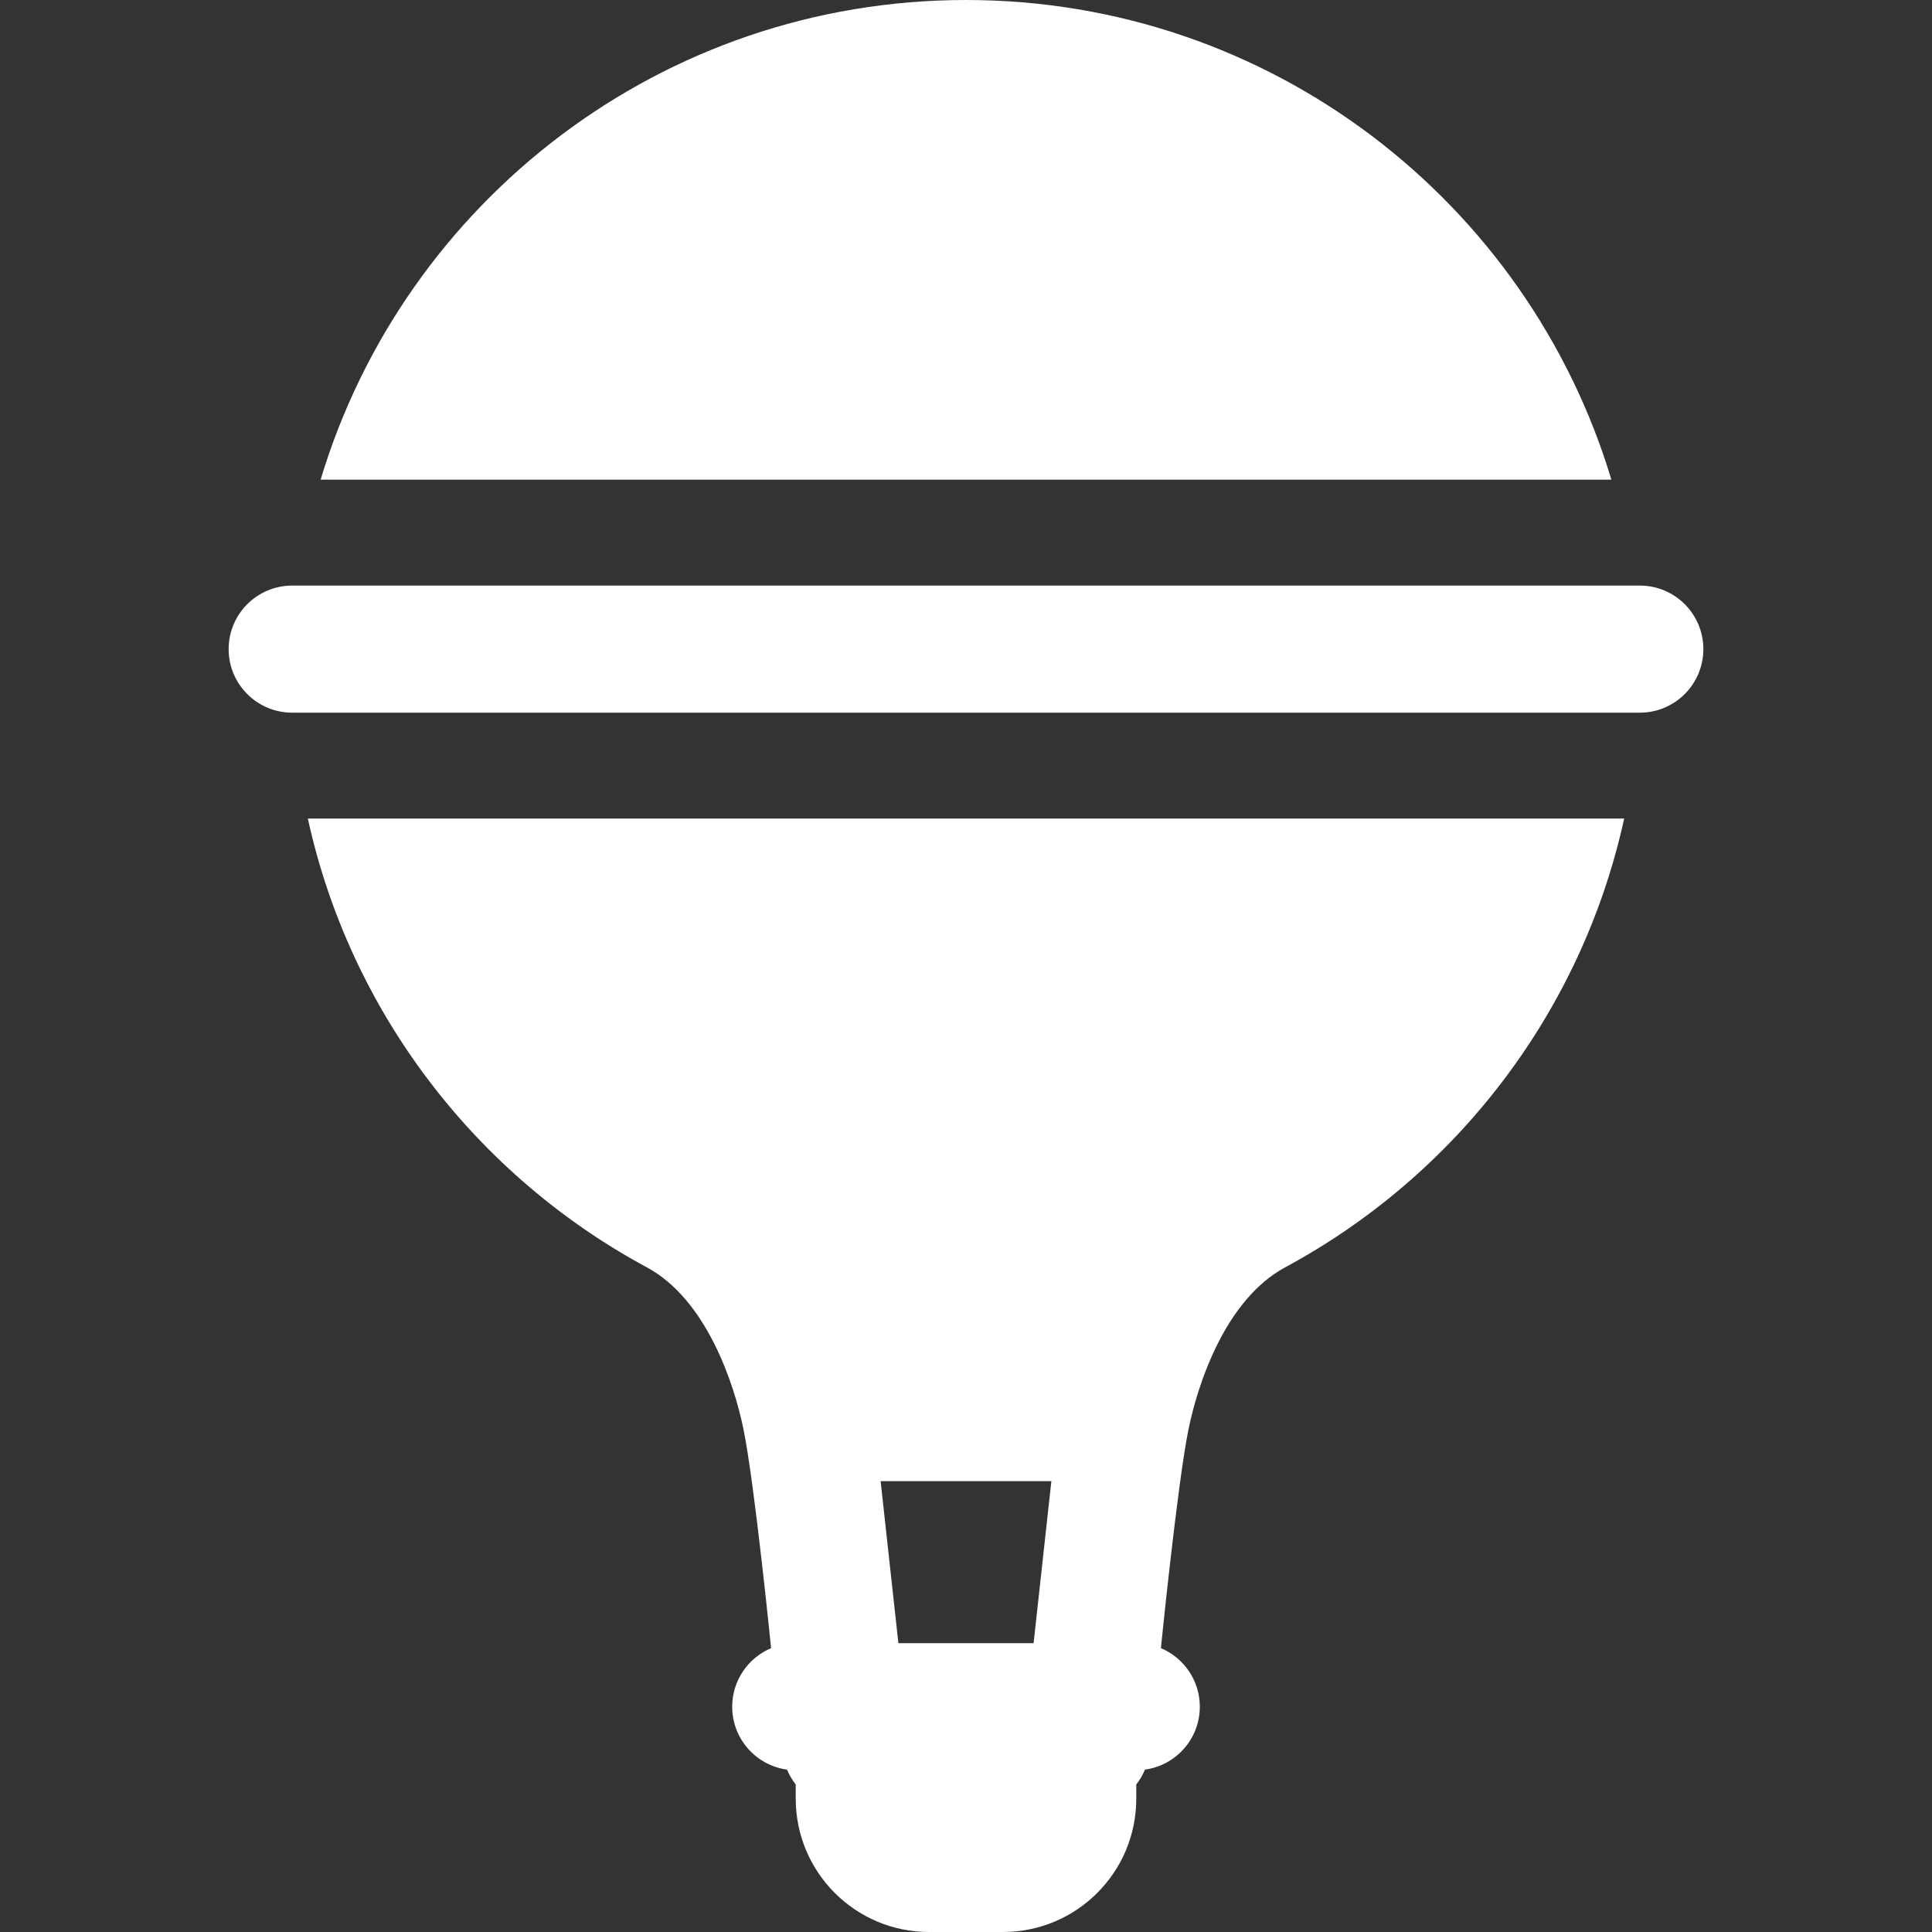
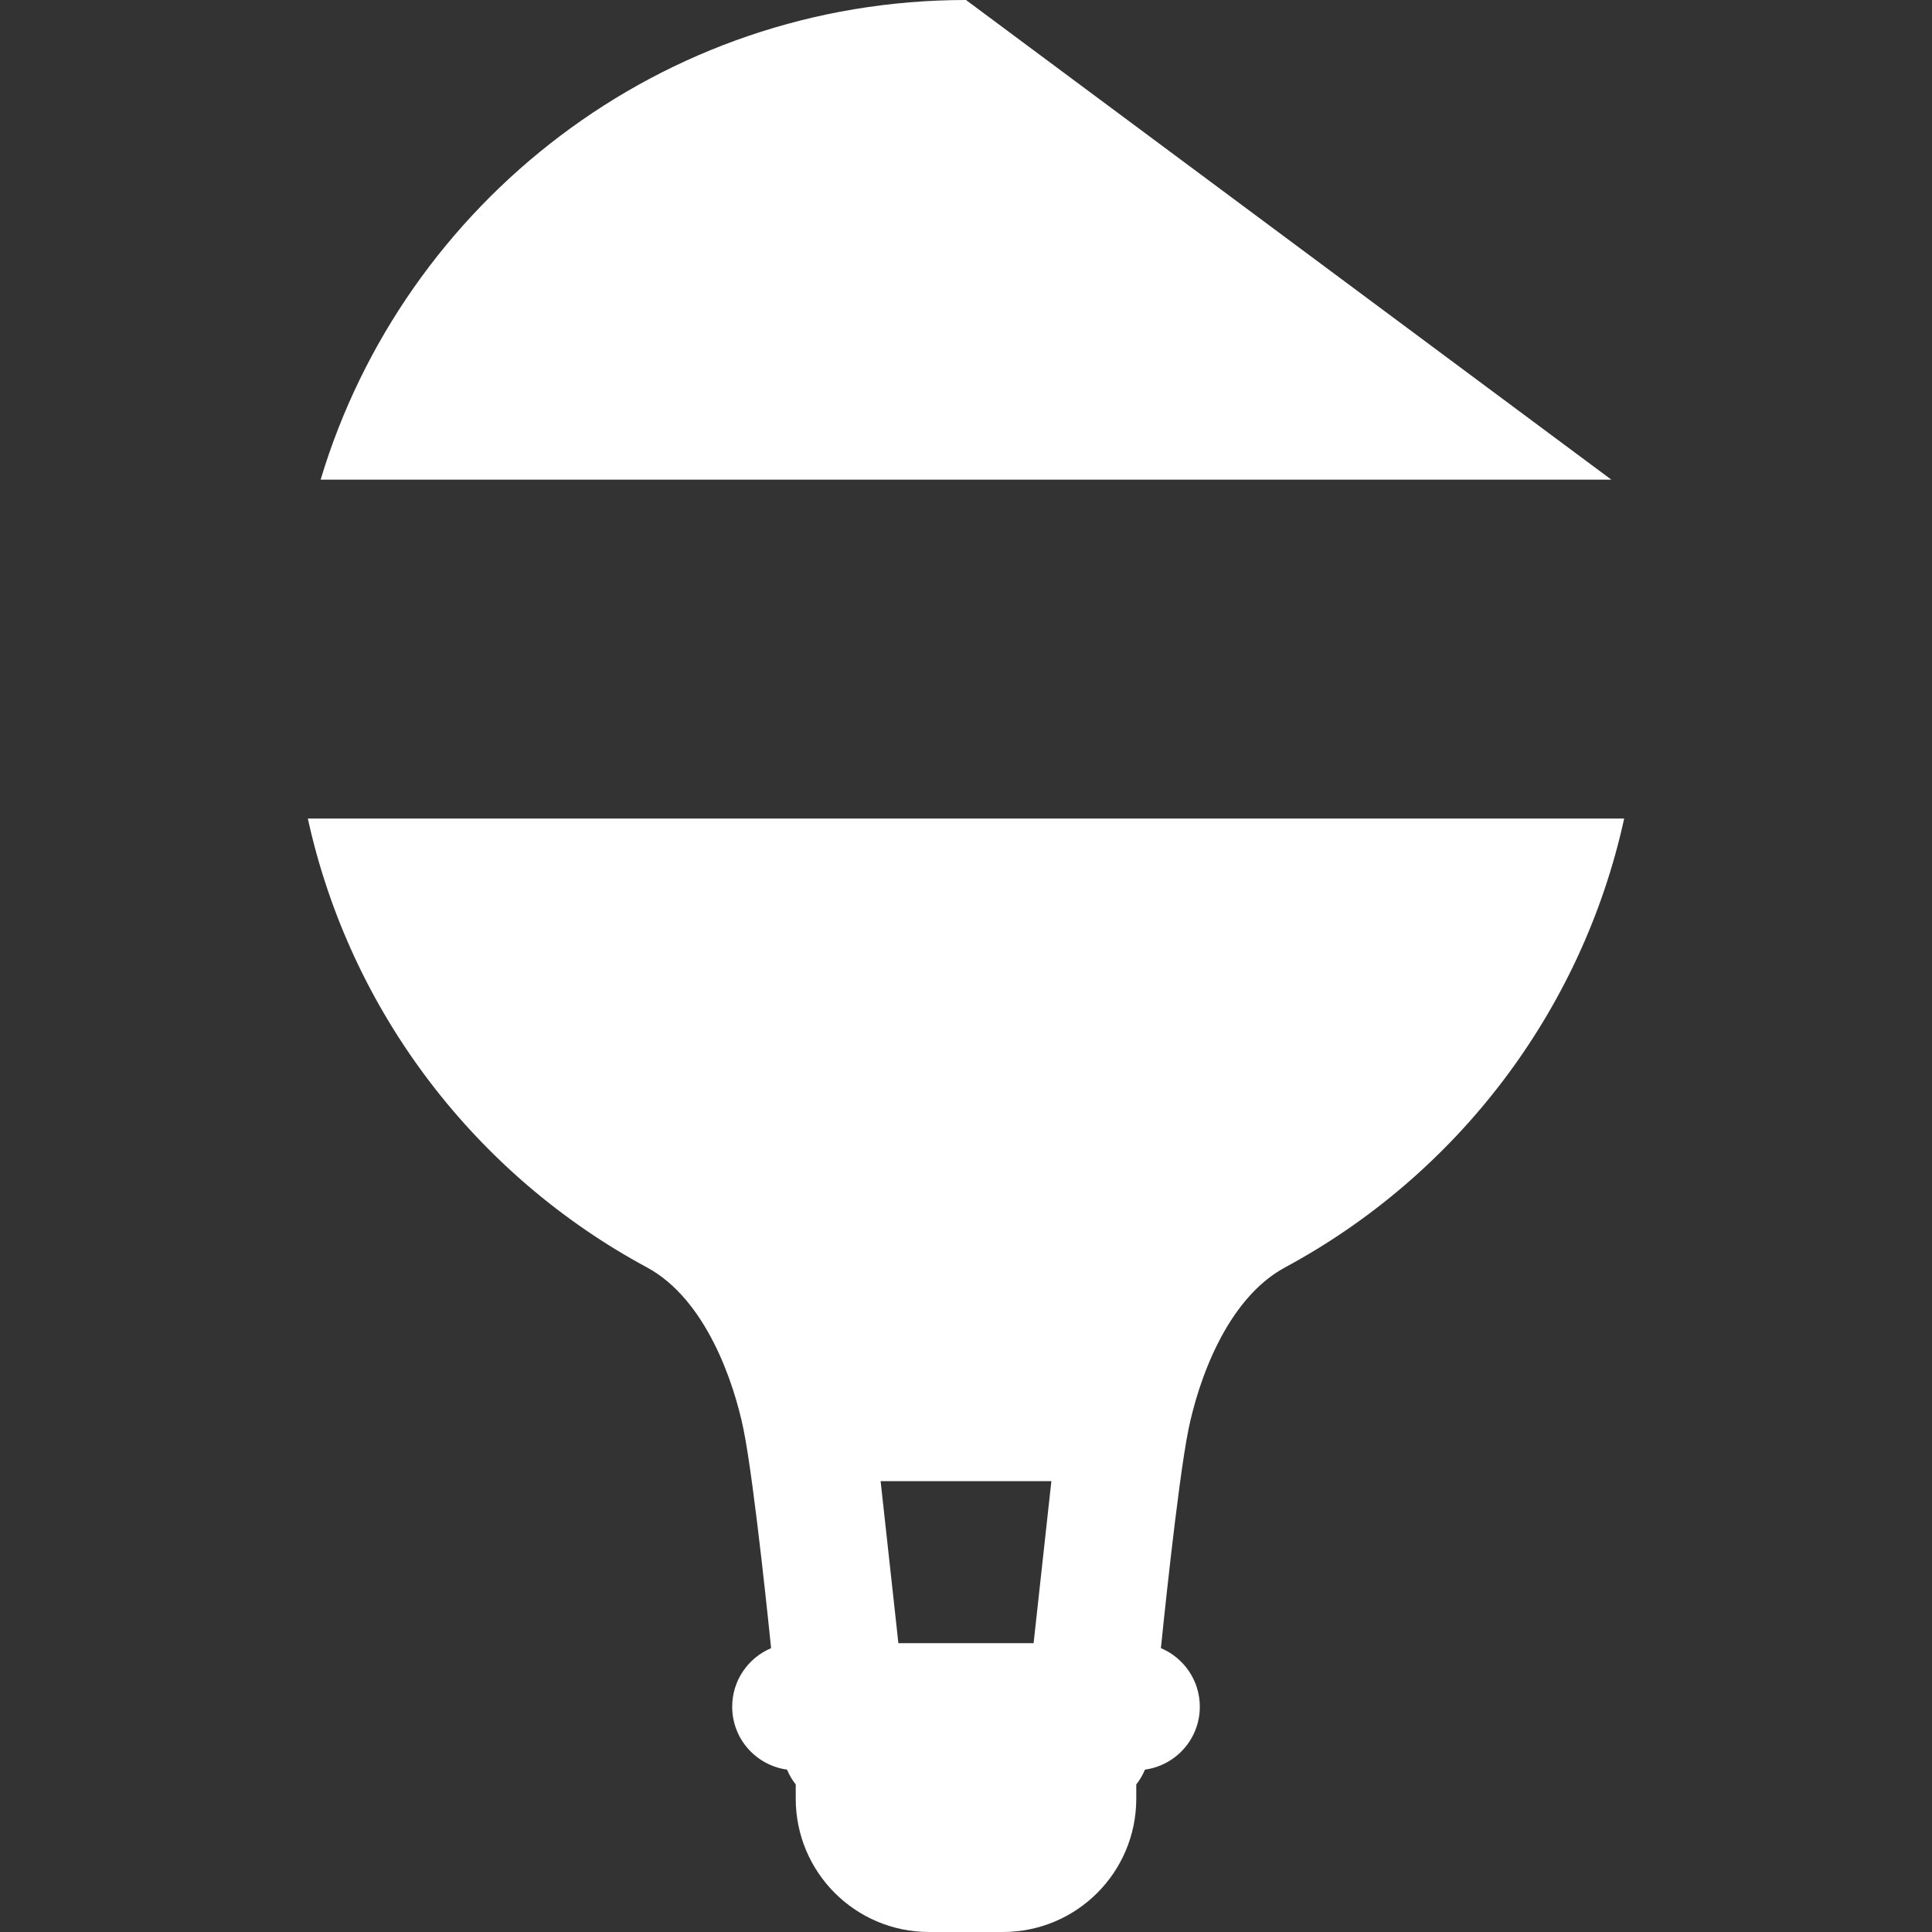
<svg xmlns="http://www.w3.org/2000/svg" version="1.1" x="0px" y="0px" viewBox="0 0 511.999 511.999" style="enable-background:new 0 0 511.999 511.999;" xml:space="preserve">
  <rect x="0" y="0" width="511.999" height="511.999" fill="#333333" stroke="none" />
  <path fill="#fff" d="M81.581,216.929c11.269,51.459,44.716,94.615,89.833,118.926c15.745,8.484,23.1,30.635,25.609,42.863    c2.941,14.332,7.325,58.061,7.325,58.061c-6.057,2.551-10.309,8.541-10.309,15.525c0,8.514,6.325,15.534,14.528,16.662    c0.594,1.425,1.375,2.743,2.312,3.929v3.781c0,19.507,15.814,35.321,35.322,35.321h19.599c19.507,0,35.322-15.814,35.322-35.321    v-3.782c0.935-1.186,1.717-2.504,2.31-3.927c8.204-1.128,14.531-8.148,14.531-16.664c0-6.985-4.254-12.976-10.31-15.526    c0,0,4.386-43.73,7.325-58.061c2.508-12.228,9.847-34.37,25.609-42.863c45.116-24.311,78.563-67.467,89.834-118.925H81.581z     M273.914,435.465h-35.83l-4.711-42.949h45.251L273.914,435.465z" />
-   <path fill="#fff" d="M255.999,0c-80.732,0-148.94,53.581-171.031,127.118H427.03C404.939,53.581,336.732,0,255.999,0z" />
-   <path fill="#fff" d="M434.567,155.185H77.432c-9.3,0-16.84,7.54-16.84,16.84c0,9.3,7.54,16.84,16.84,16.84h357.134    c9.3,0,16.84-7.54,16.84-16.84C451.406,162.724,443.867,155.185,434.567,155.185z" />
+   <path fill="#fff" d="M255.999,0c-80.732,0-148.94,53.581-171.031,127.118H427.03z" />
</svg>